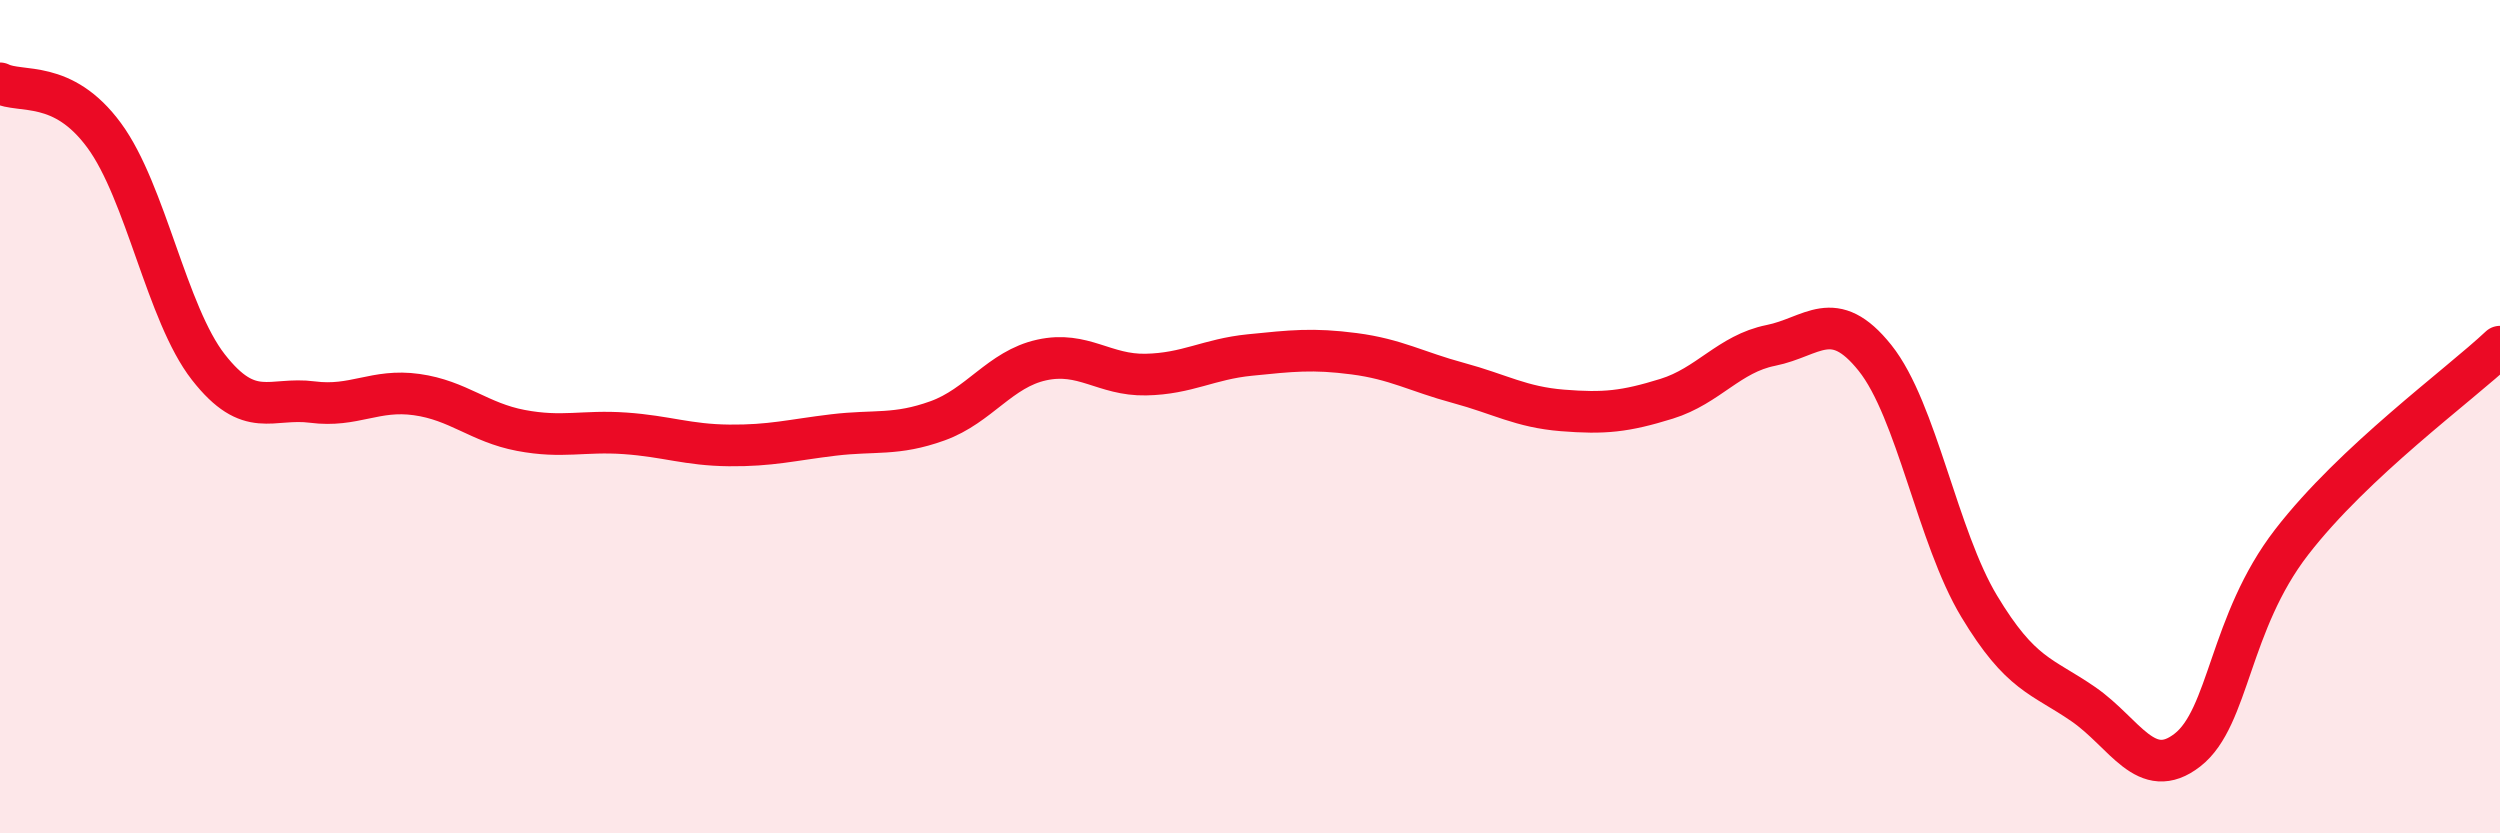
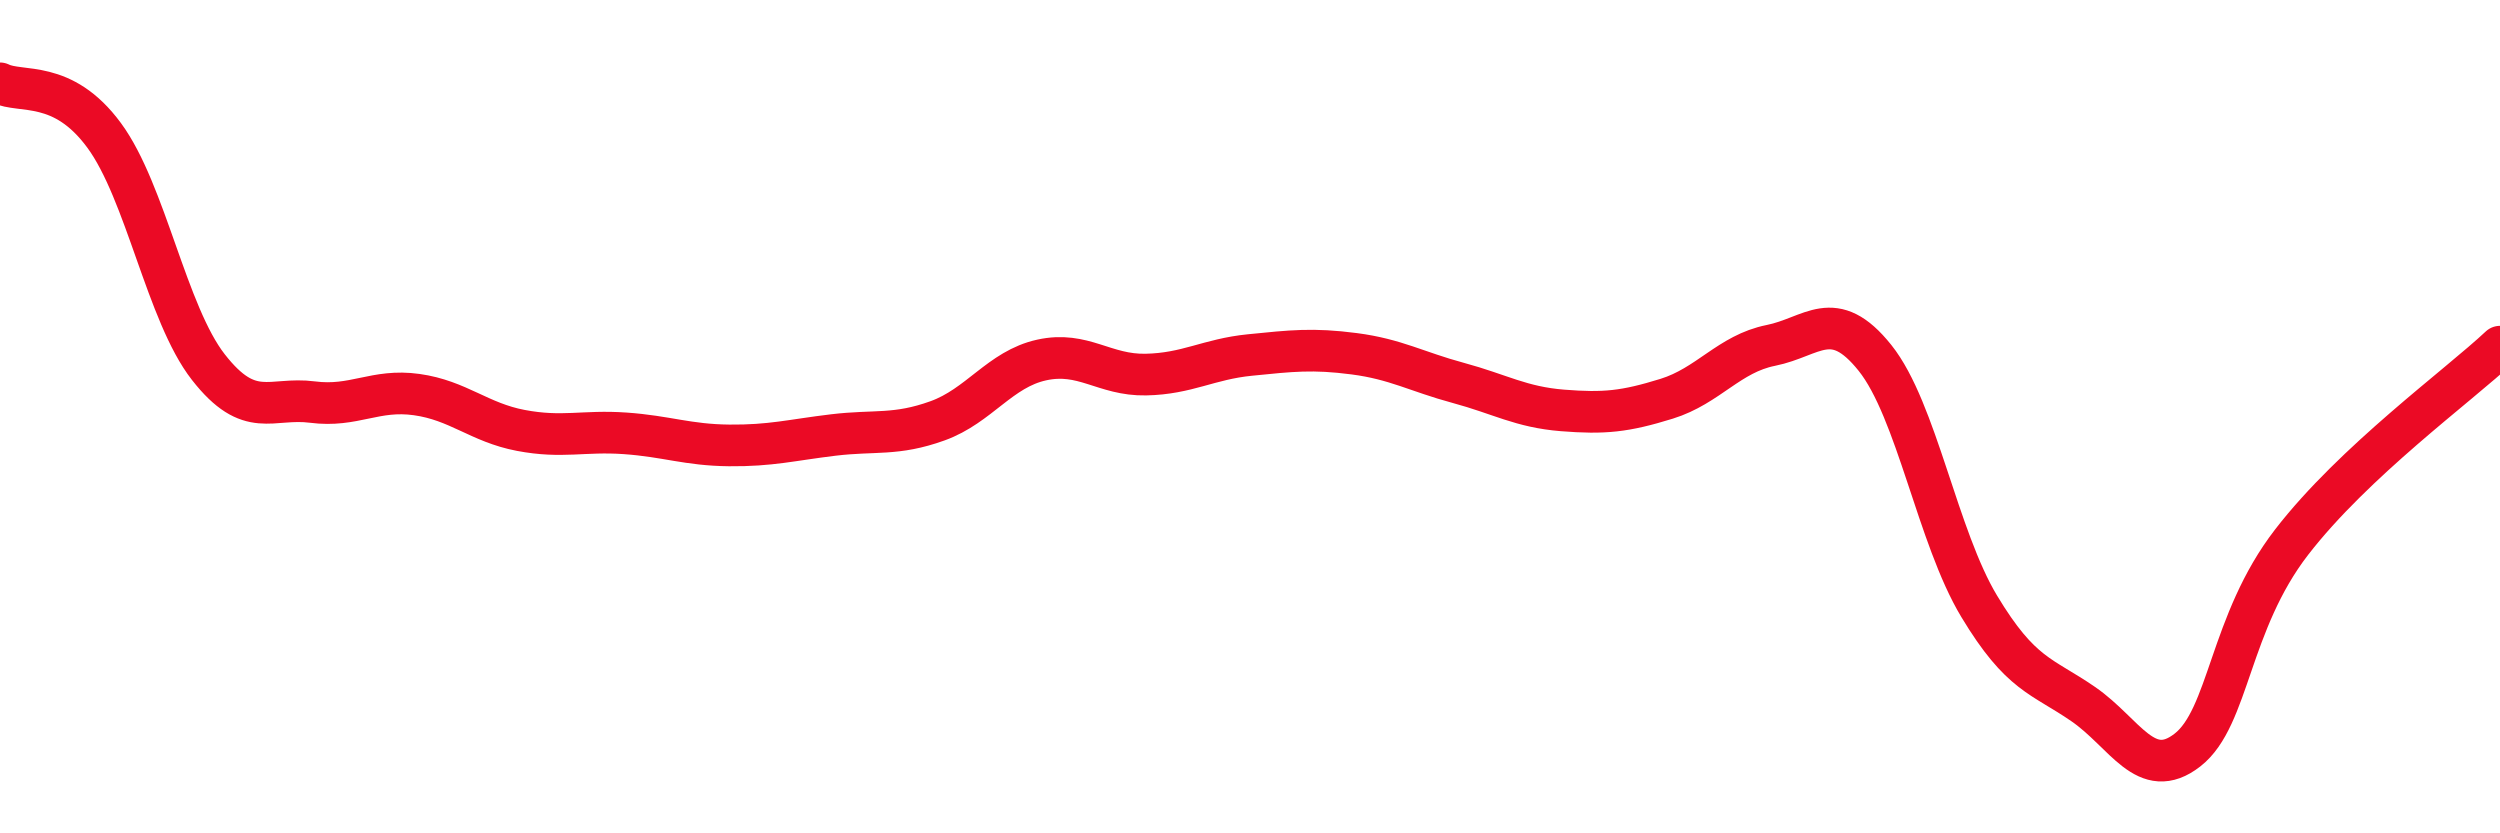
<svg xmlns="http://www.w3.org/2000/svg" width="60" height="20" viewBox="0 0 60 20">
-   <path d="M 0,2 C 0.5,2.25 1.5,1.89 2.5,3.25 C 3.5,4.61 4,7.53 5,8.81 C 6,10.09 6.5,9.52 7.5,9.65 C 8.5,9.78 9,9.33 10,9.47 C 11,9.61 11.5,10.14 12.5,10.33 C 13.5,10.52 14,10.33 15,10.4 C 16,10.47 16.5,10.68 17.5,10.69 C 18.5,10.7 19,10.56 20,10.44 C 21,10.32 21.5,10.46 22.5,10.1 C 23.5,9.74 24,8.86 25,8.64 C 26,8.42 26.5,9.01 27.5,8.99 C 28.5,8.97 29,8.62 30,8.52 C 31,8.42 31.5,8.36 32.5,8.49 C 33.5,8.62 34,8.92 35,9.19 C 36,9.46 36.5,9.77 37.5,9.85 C 38.5,9.93 39,9.88 40,9.57 C 41,9.26 41.5,8.49 42.5,8.29 C 43.5,8.09 44,7.34 45,8.59 C 46,9.84 46.5,12.89 47.5,14.55 C 48.5,16.21 49,16.21 50,16.9 C 51,17.59 51.5,18.78 52.5,18 C 53.5,17.22 53.5,14.95 55,13.01 C 56.5,11.07 59,9.26 60,8.32L60 20L0 20Z" fill="#EB0A25" opacity="0.1" stroke-linecap="round" stroke-linejoin="round" />
  <path d="M 0,2 C 0.5,2.25 1.5,1.89 2.5,3.25 C 3.5,4.61 4,7.53 5,8.81 C 6,10.09 6.5,9.52 7.5,9.65 C 8.5,9.78 9,9.33 10,9.47 C 11,9.61 11.5,10.14 12.5,10.33 C 13.5,10.52 14,10.33 15,10.4 C 16,10.47 16.5,10.68 17.5,10.69 C 18.5,10.7 19,10.56 20,10.44 C 21,10.32 21.5,10.46 22.5,10.1 C 23.5,9.74 24,8.86 25,8.64 C 26,8.42 26.5,9.01 27.5,8.99 C 28.5,8.97 29,8.62 30,8.52 C 31,8.42 31.5,8.36 32.5,8.49 C 33.5,8.62 34,8.92 35,9.19 C 36,9.46 36.5,9.77 37.5,9.85 C 38.5,9.93 39,9.88 40,9.57 C 41,9.26 41.5,8.49 42.5,8.29 C 43.5,8.09 44,7.34 45,8.59 C 46,9.84 46.5,12.89 47.5,14.55 C 48.5,16.21 49,16.21 50,16.9 C 51,17.59 51.5,18.78 52.5,18 C 53.5,17.22 53.5,14.95 55,13.01 C 56.5,11.07 59,9.26 60,8.32" stroke="#EB0A25" stroke-width="1" fill="none" stroke-linecap="round" stroke-linejoin="round" />
</svg>